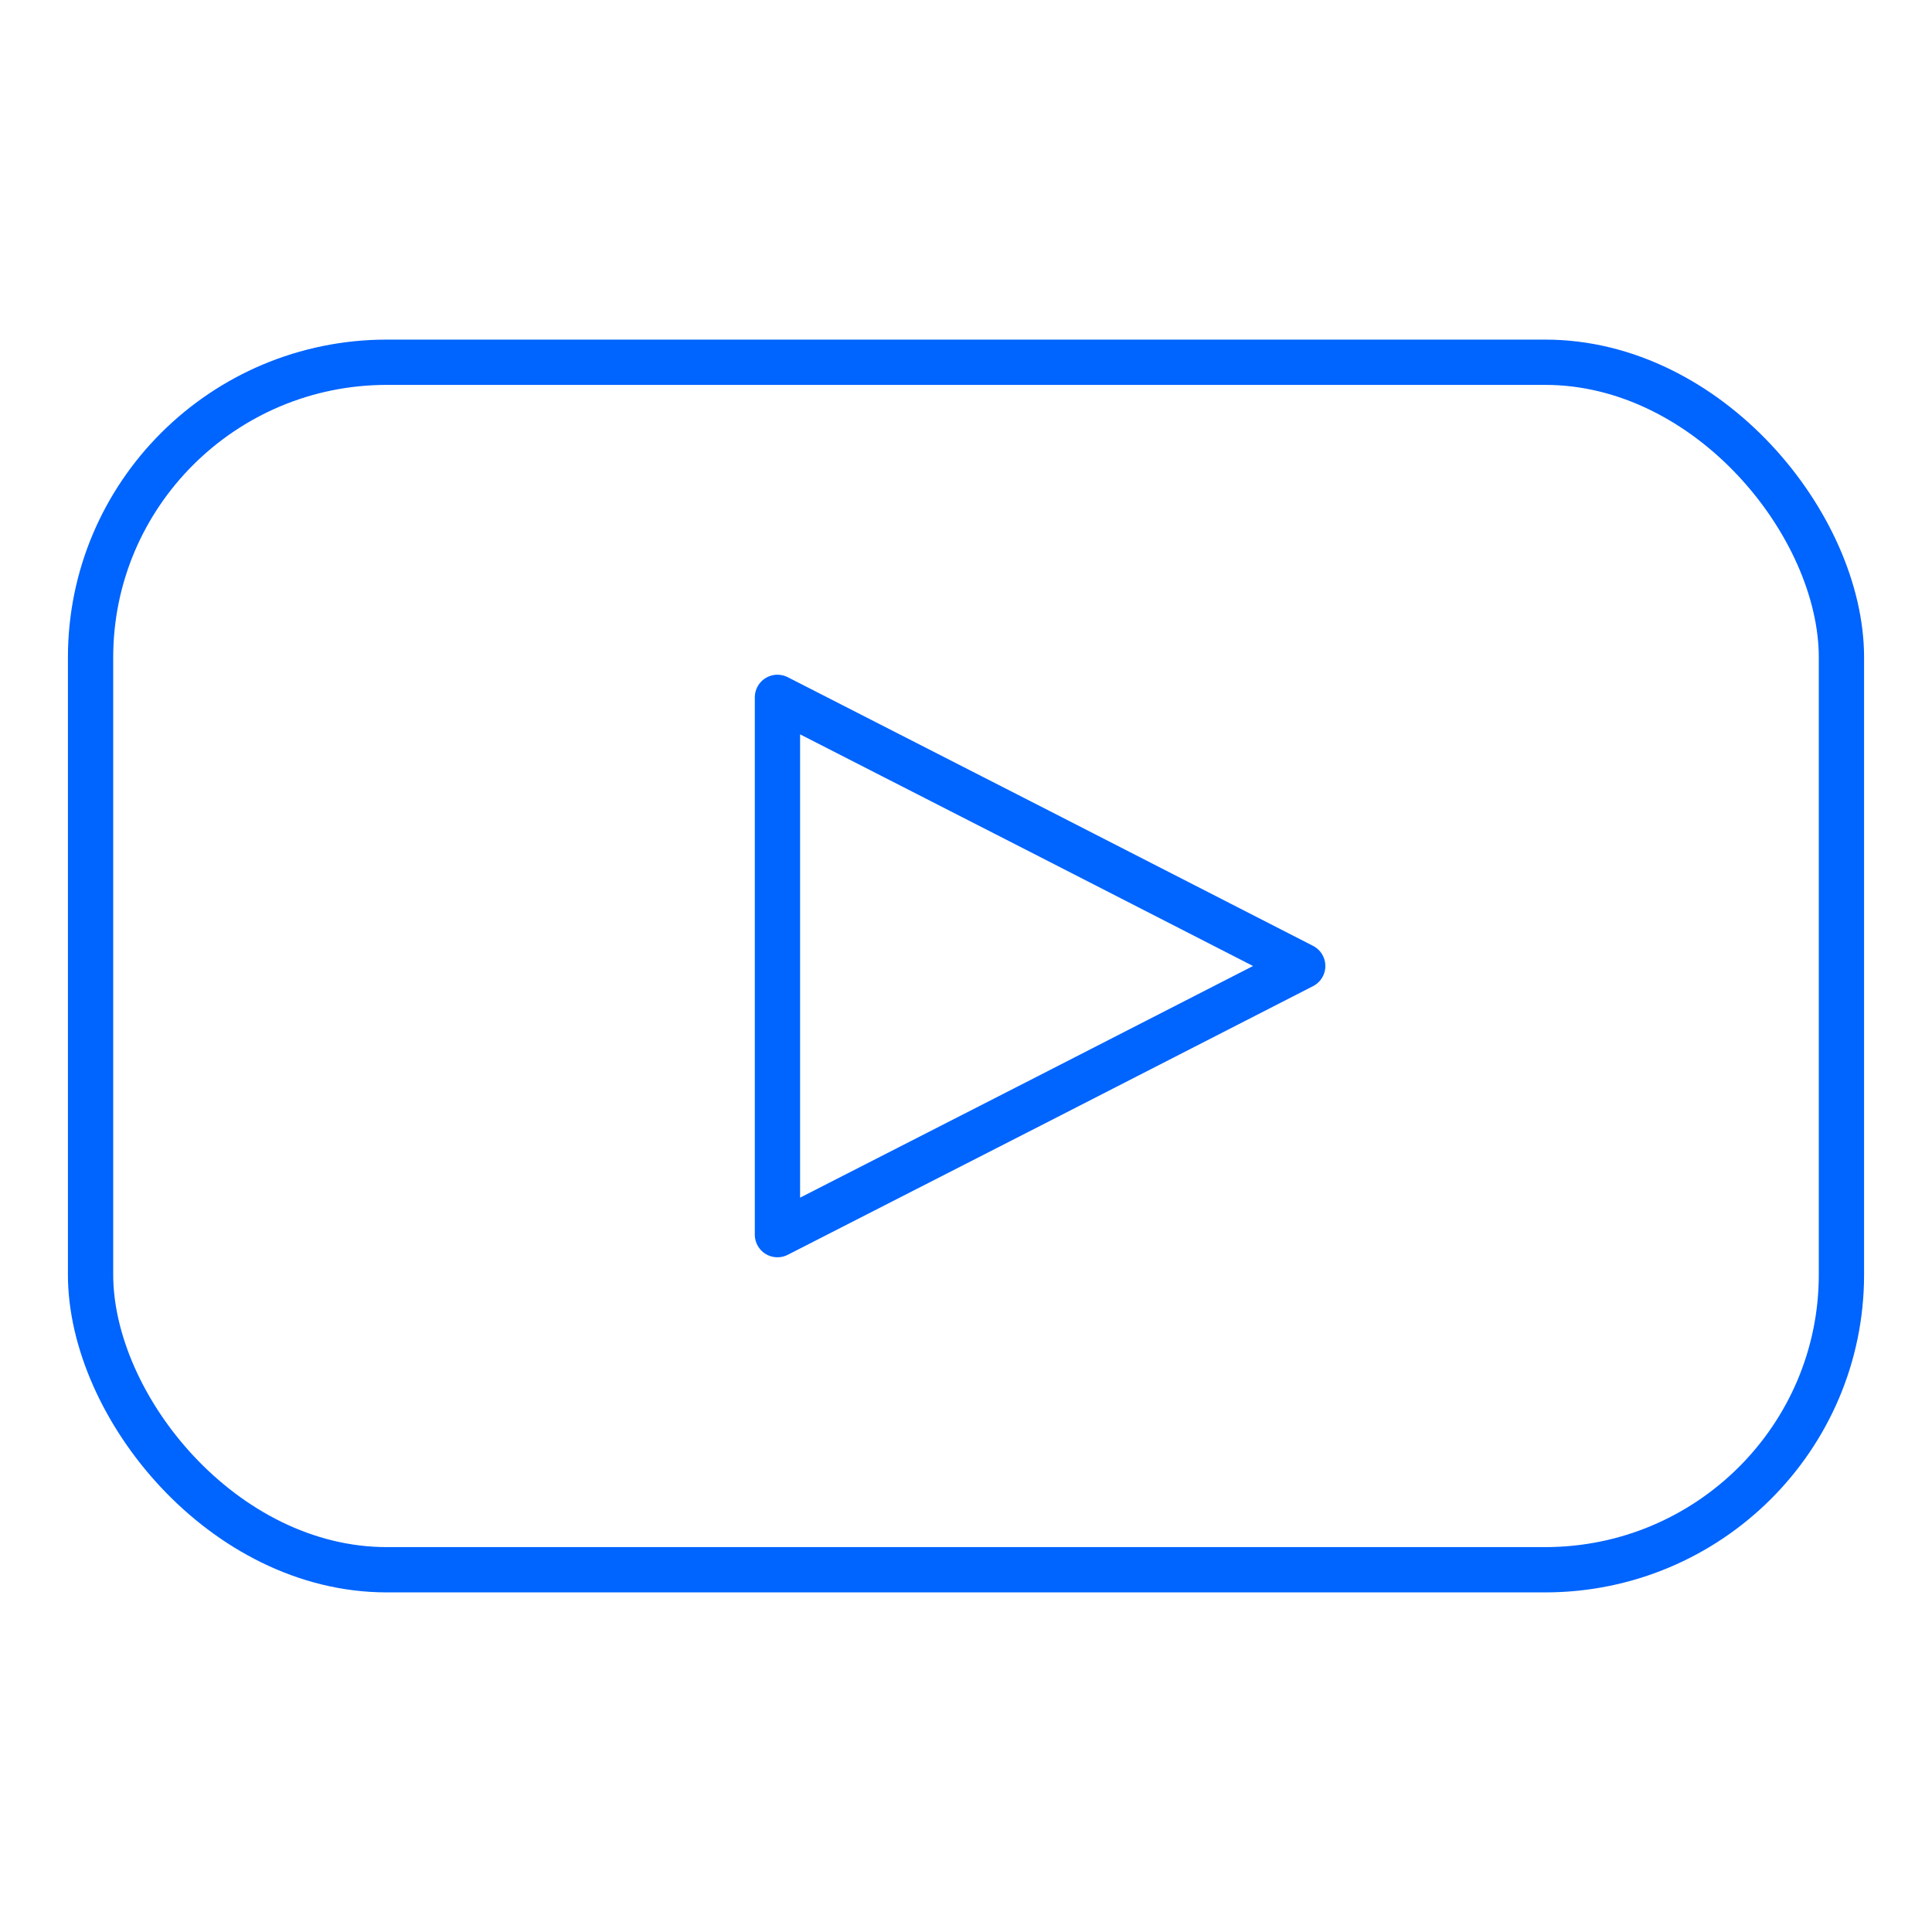
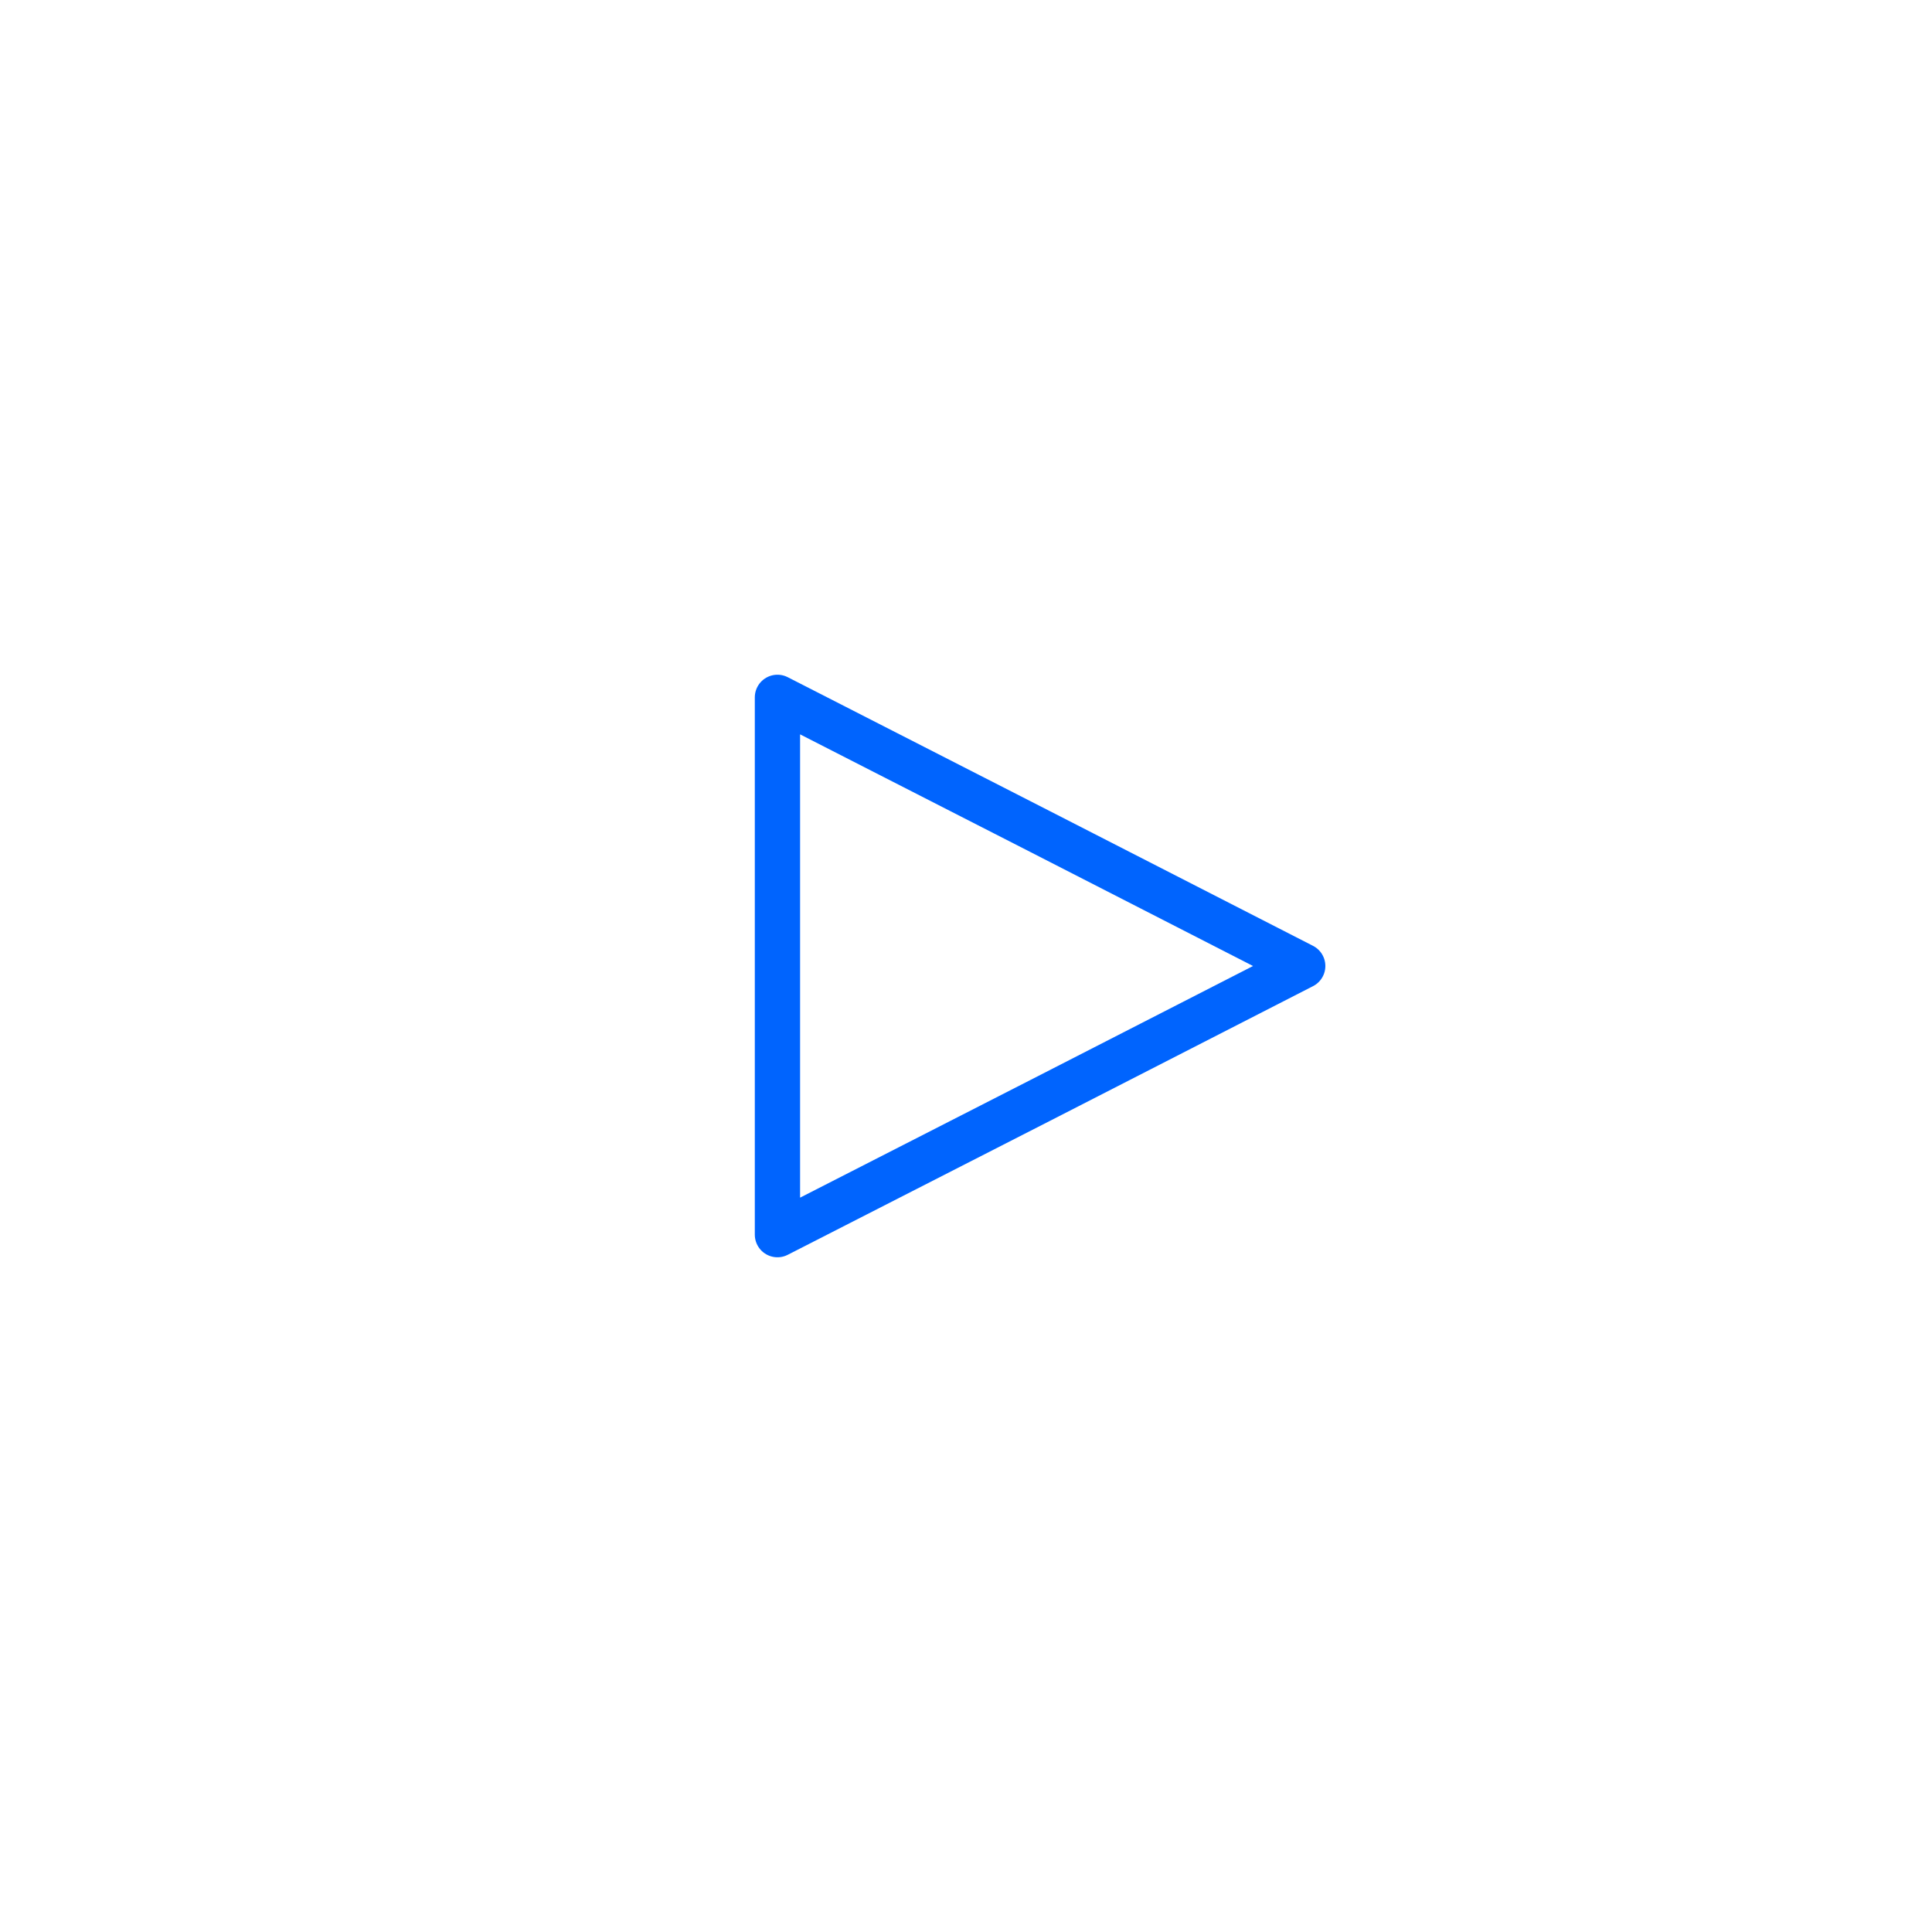
<svg xmlns="http://www.w3.org/2000/svg" width="64px" height="64px" viewBox="0 0 64 64" version="1.1">
  <title>youtube_it</title>
  <g id="youtube_it" stroke="none" stroke-width="1" fill="none" fill-rule="evenodd" stroke-linecap="round" stroke-linejoin="round">
    <g id="Group-3" transform="translate(3, 12)" stroke="#0064FE" stroke-width="1.5">
      <polygon id="Stroke-1" points="40.154 20 31.454 24.455 22.754 28.899 22.754 11.101 31.454 15.546" />
-       <path d="M9.815,0 L48.185,0 C53.605,0 58,5.399 58,9.778 L58,30.222 C58,35.622 53.605,40 48.185,40 L9.815,40 C4.395,40 0,34.601 0,30.222 L0,9.778 C0,4.378 4.395,0 9.815,0 Z" id="Stroke-2" />
    </g>
  </g>
</svg>